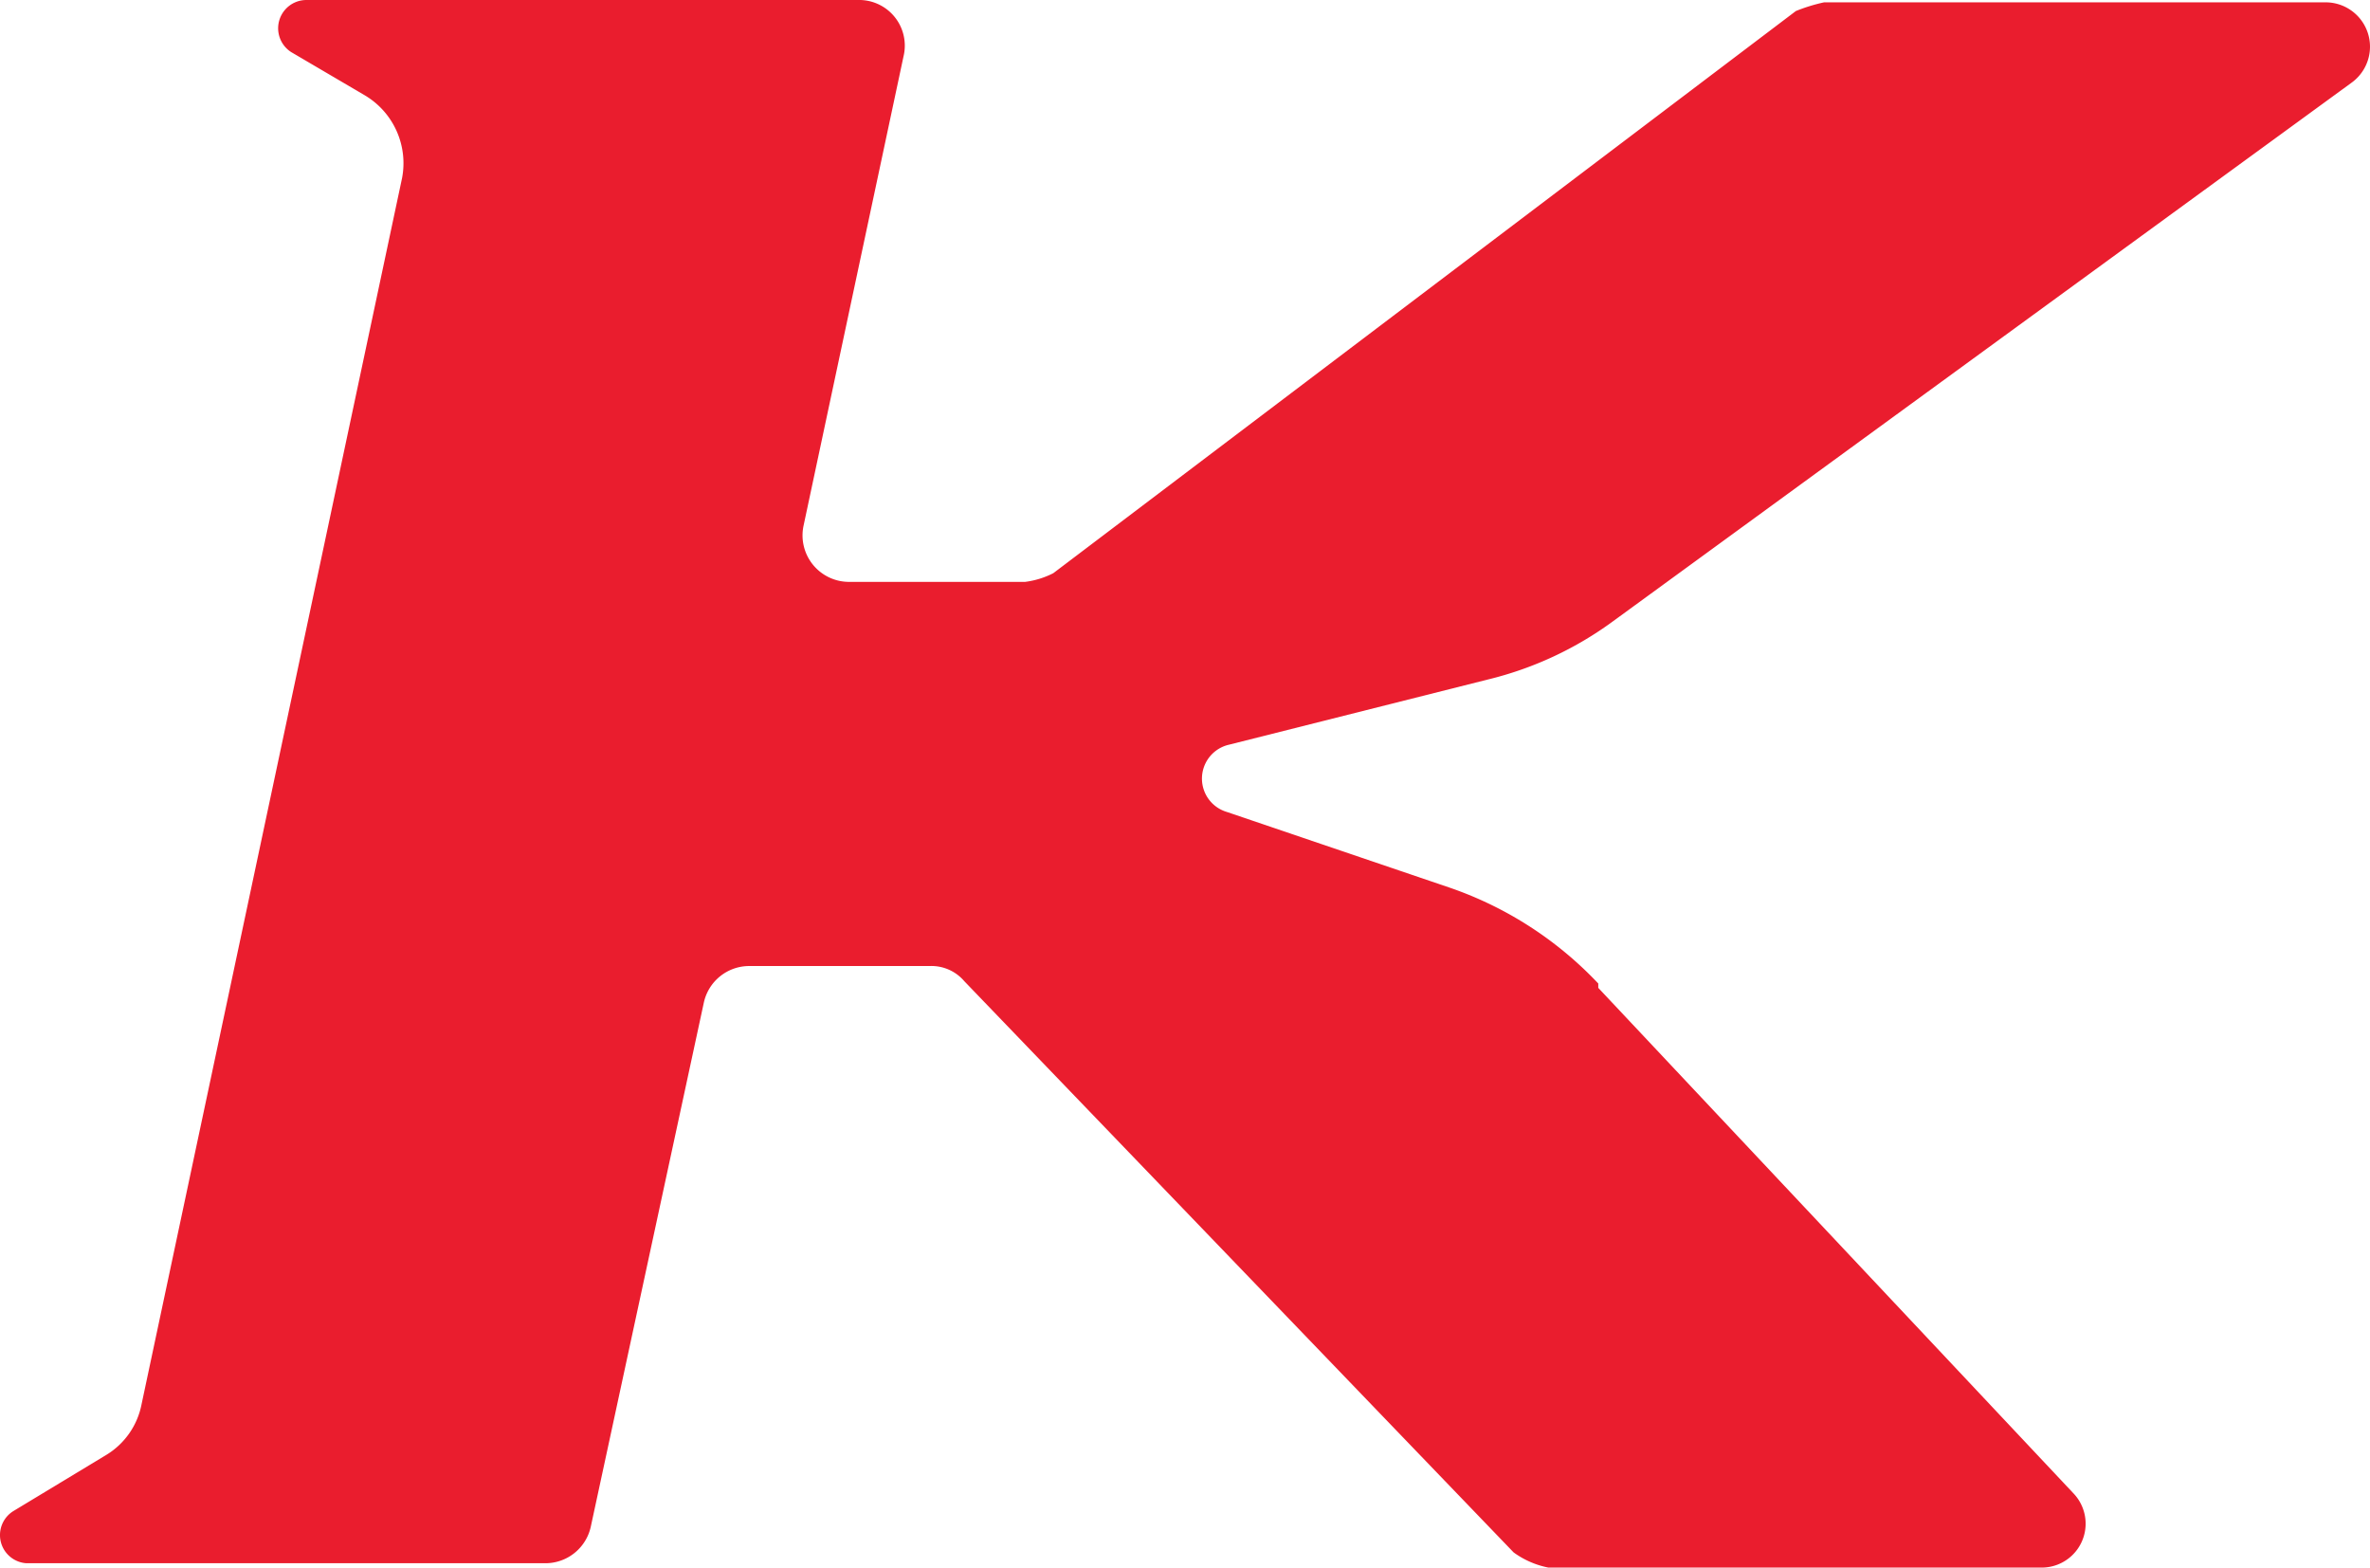
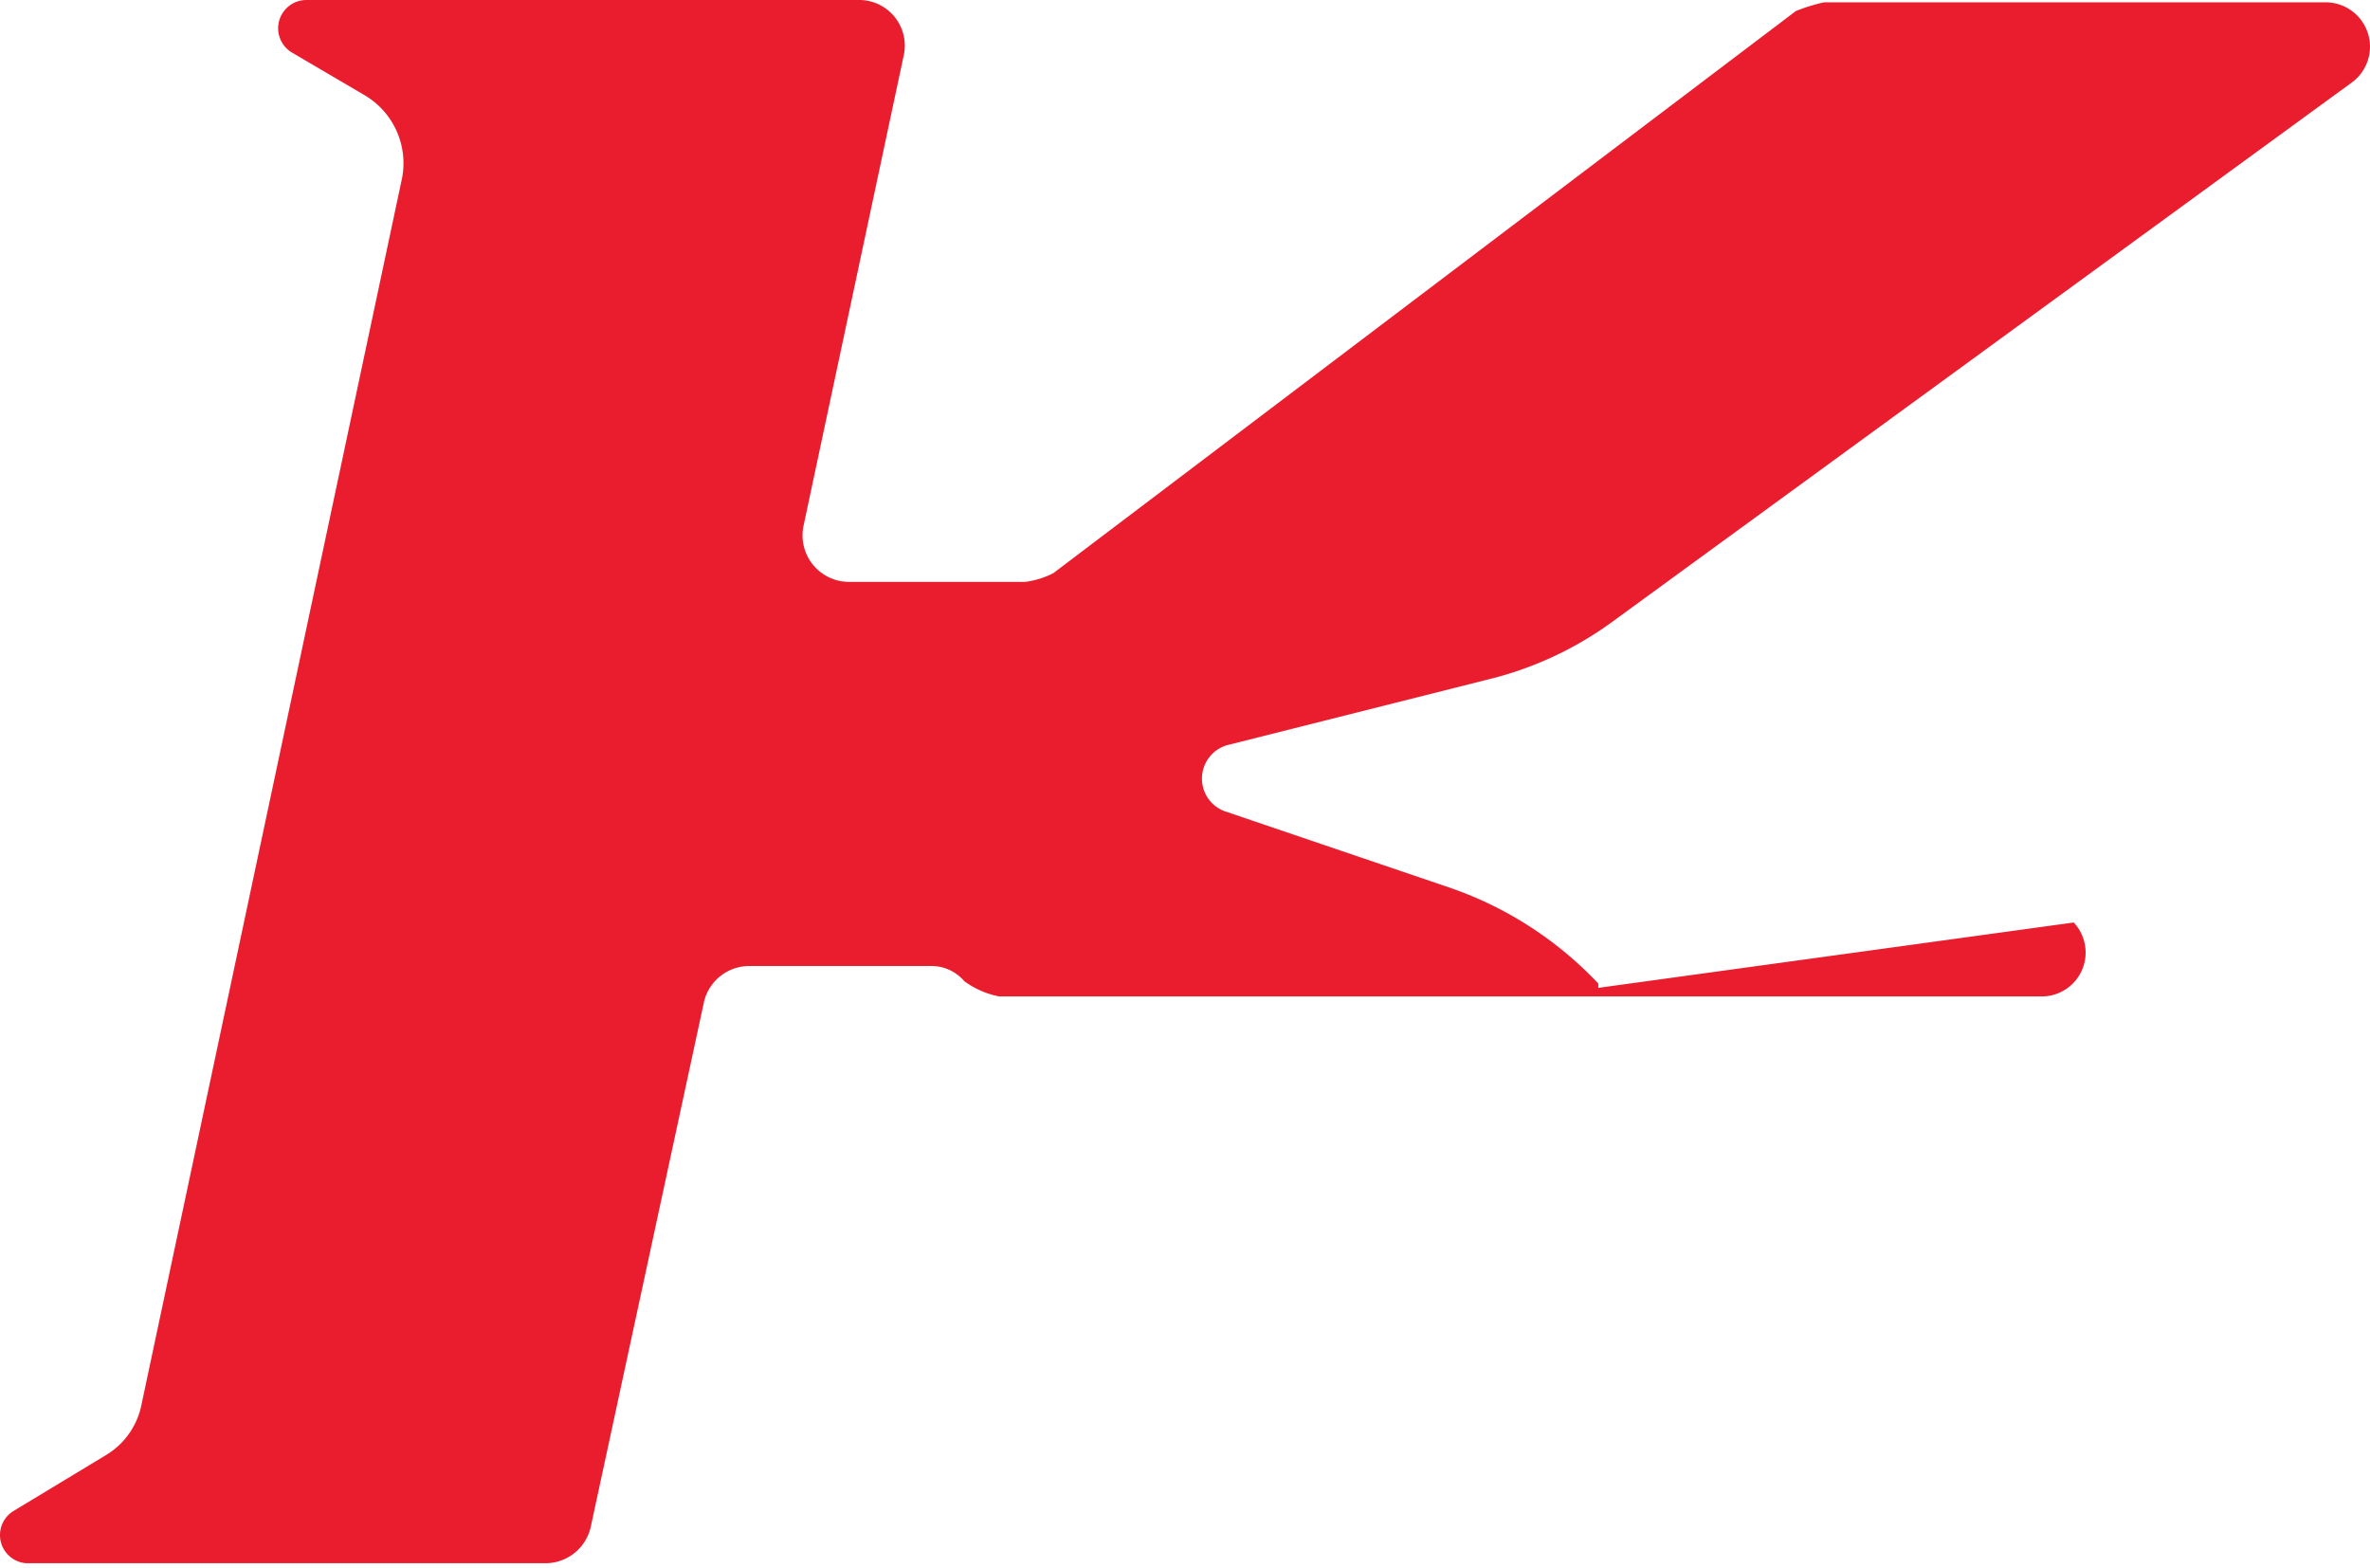
<svg xmlns="http://www.w3.org/2000/svg" width="80.129" height="53" viewBox="0 0 80.129 53">
  <g id="KDM_Logo_" transform="translate(-0.517 -12.391)">
-     <path id="Path_2" data-name="Path 2" d="M54.554,45.643a12.491,12.491,0,0,0-4.992-3.23L42,39.844a1.176,1.176,0,0,1,.073-2.276l8.735-2.2a11.873,11.873,0,0,0,4.258-1.982l24.958-18.2a1.5,1.5,0,0,0-.881-2.716H62.189a5.8,5.8,0,0,0-.954.294L36.129,31.77a2.888,2.888,0,0,1-.954.294H29.229a1.572,1.572,0,0,1-1.542-1.909L31.064,14.3a1.544,1.544,0,0,0-1.542-1.909H10.877a.956.956,0,0,0-.514,1.762l2.5,1.468a2.669,2.669,0,0,1,1.248,2.789L5.3,59.884a2.575,2.575,0,0,1-1.175,1.688L.967,63.481a.954.954,0,0,0,.44,1.762H18.952A1.571,1.571,0,0,0,20.493,64l3.818-17.7a1.571,1.571,0,0,1,1.542-1.248h6.093a1.461,1.461,0,0,1,1.175.514l18.57,19.31a2.967,2.967,0,0,0,1.175.514H69.529a1.484,1.484,0,0,0,1.1-2.5L54.554,45.79Z" fill="#ea1d2e" />
+     <path id="Path_2" data-name="Path 2" d="M54.554,45.643a12.491,12.491,0,0,0-4.992-3.23L42,39.844a1.176,1.176,0,0,1,.073-2.276l8.735-2.2a11.873,11.873,0,0,0,4.258-1.982l24.958-18.2a1.5,1.5,0,0,0-.881-2.716H62.189a5.8,5.8,0,0,0-.954.294L36.129,31.77a2.888,2.888,0,0,1-.954.294H29.229a1.572,1.572,0,0,1-1.542-1.909L31.064,14.3a1.544,1.544,0,0,0-1.542-1.909H10.877a.956.956,0,0,0-.514,1.762l2.5,1.468a2.669,2.669,0,0,1,1.248,2.789L5.3,59.884a2.575,2.575,0,0,1-1.175,1.688L.967,63.481a.954.954,0,0,0,.44,1.762H18.952A1.571,1.571,0,0,0,20.493,64l3.818-17.7a1.571,1.571,0,0,1,1.542-1.248h6.093a1.461,1.461,0,0,1,1.175.514a2.967,2.967,0,0,0,1.175.514H69.529a1.484,1.484,0,0,0,1.1-2.5L54.554,45.79Z" fill="#ea1d2e" />
  </g>
</svg>